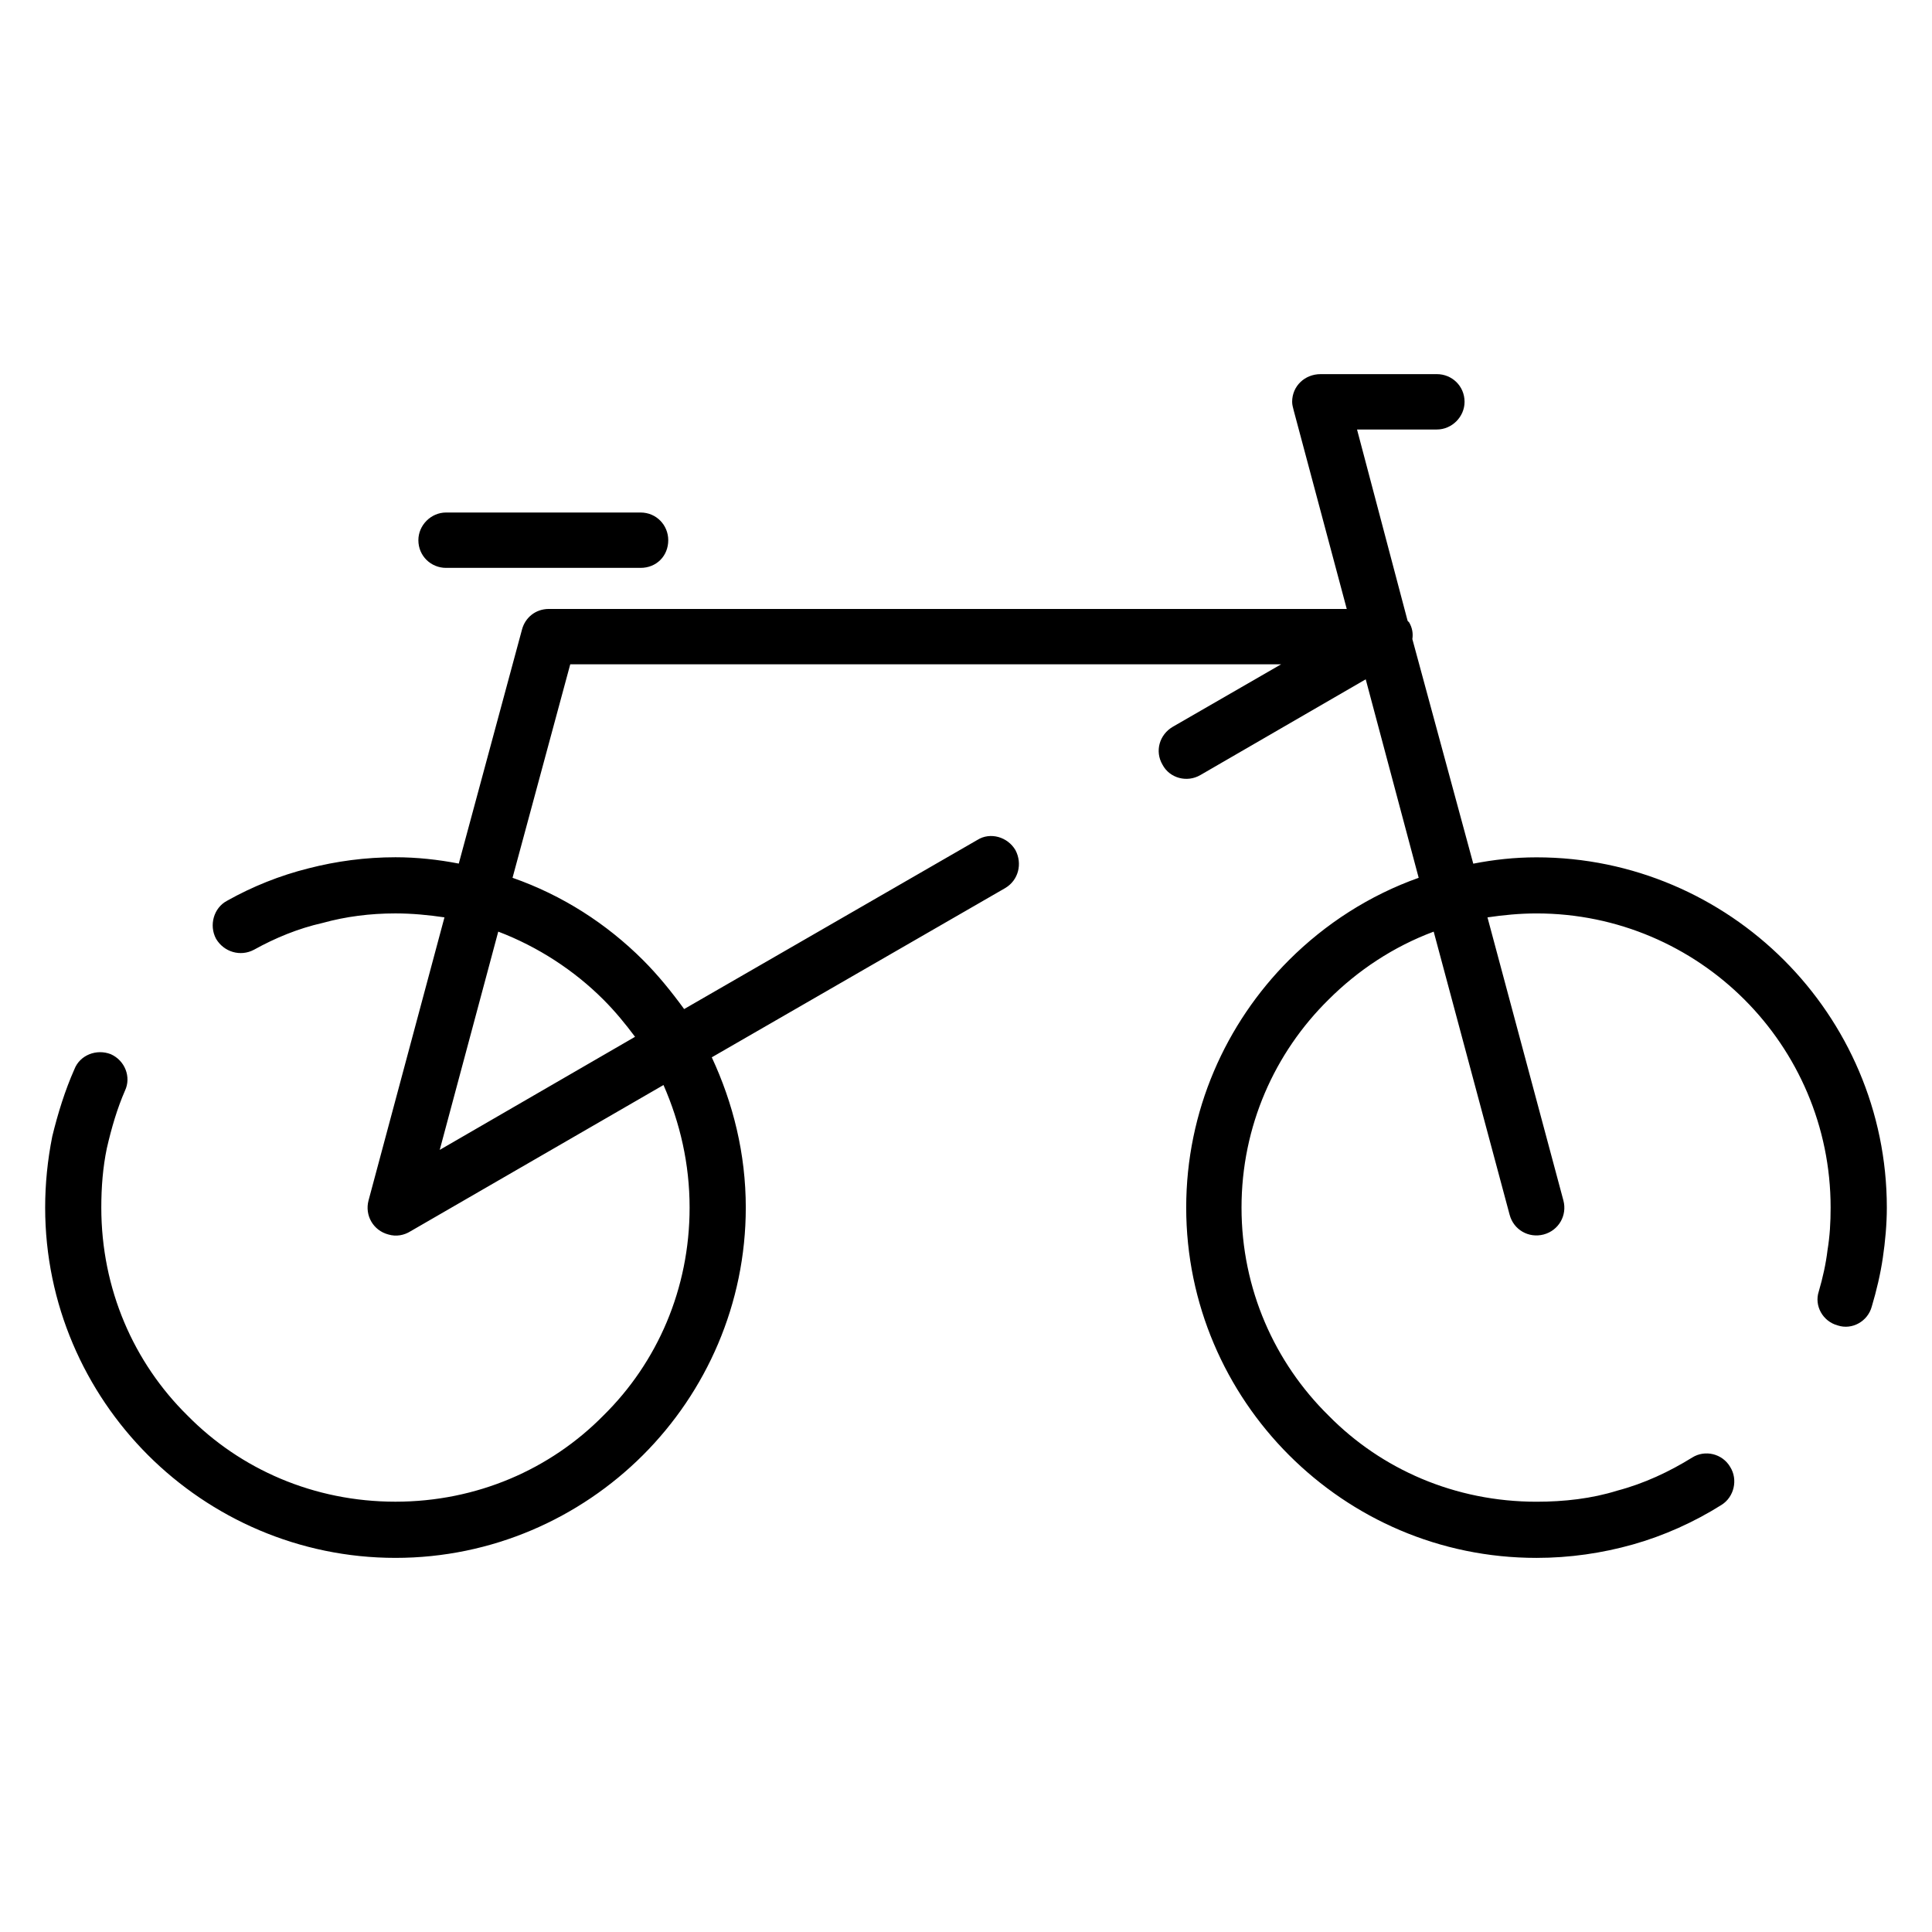
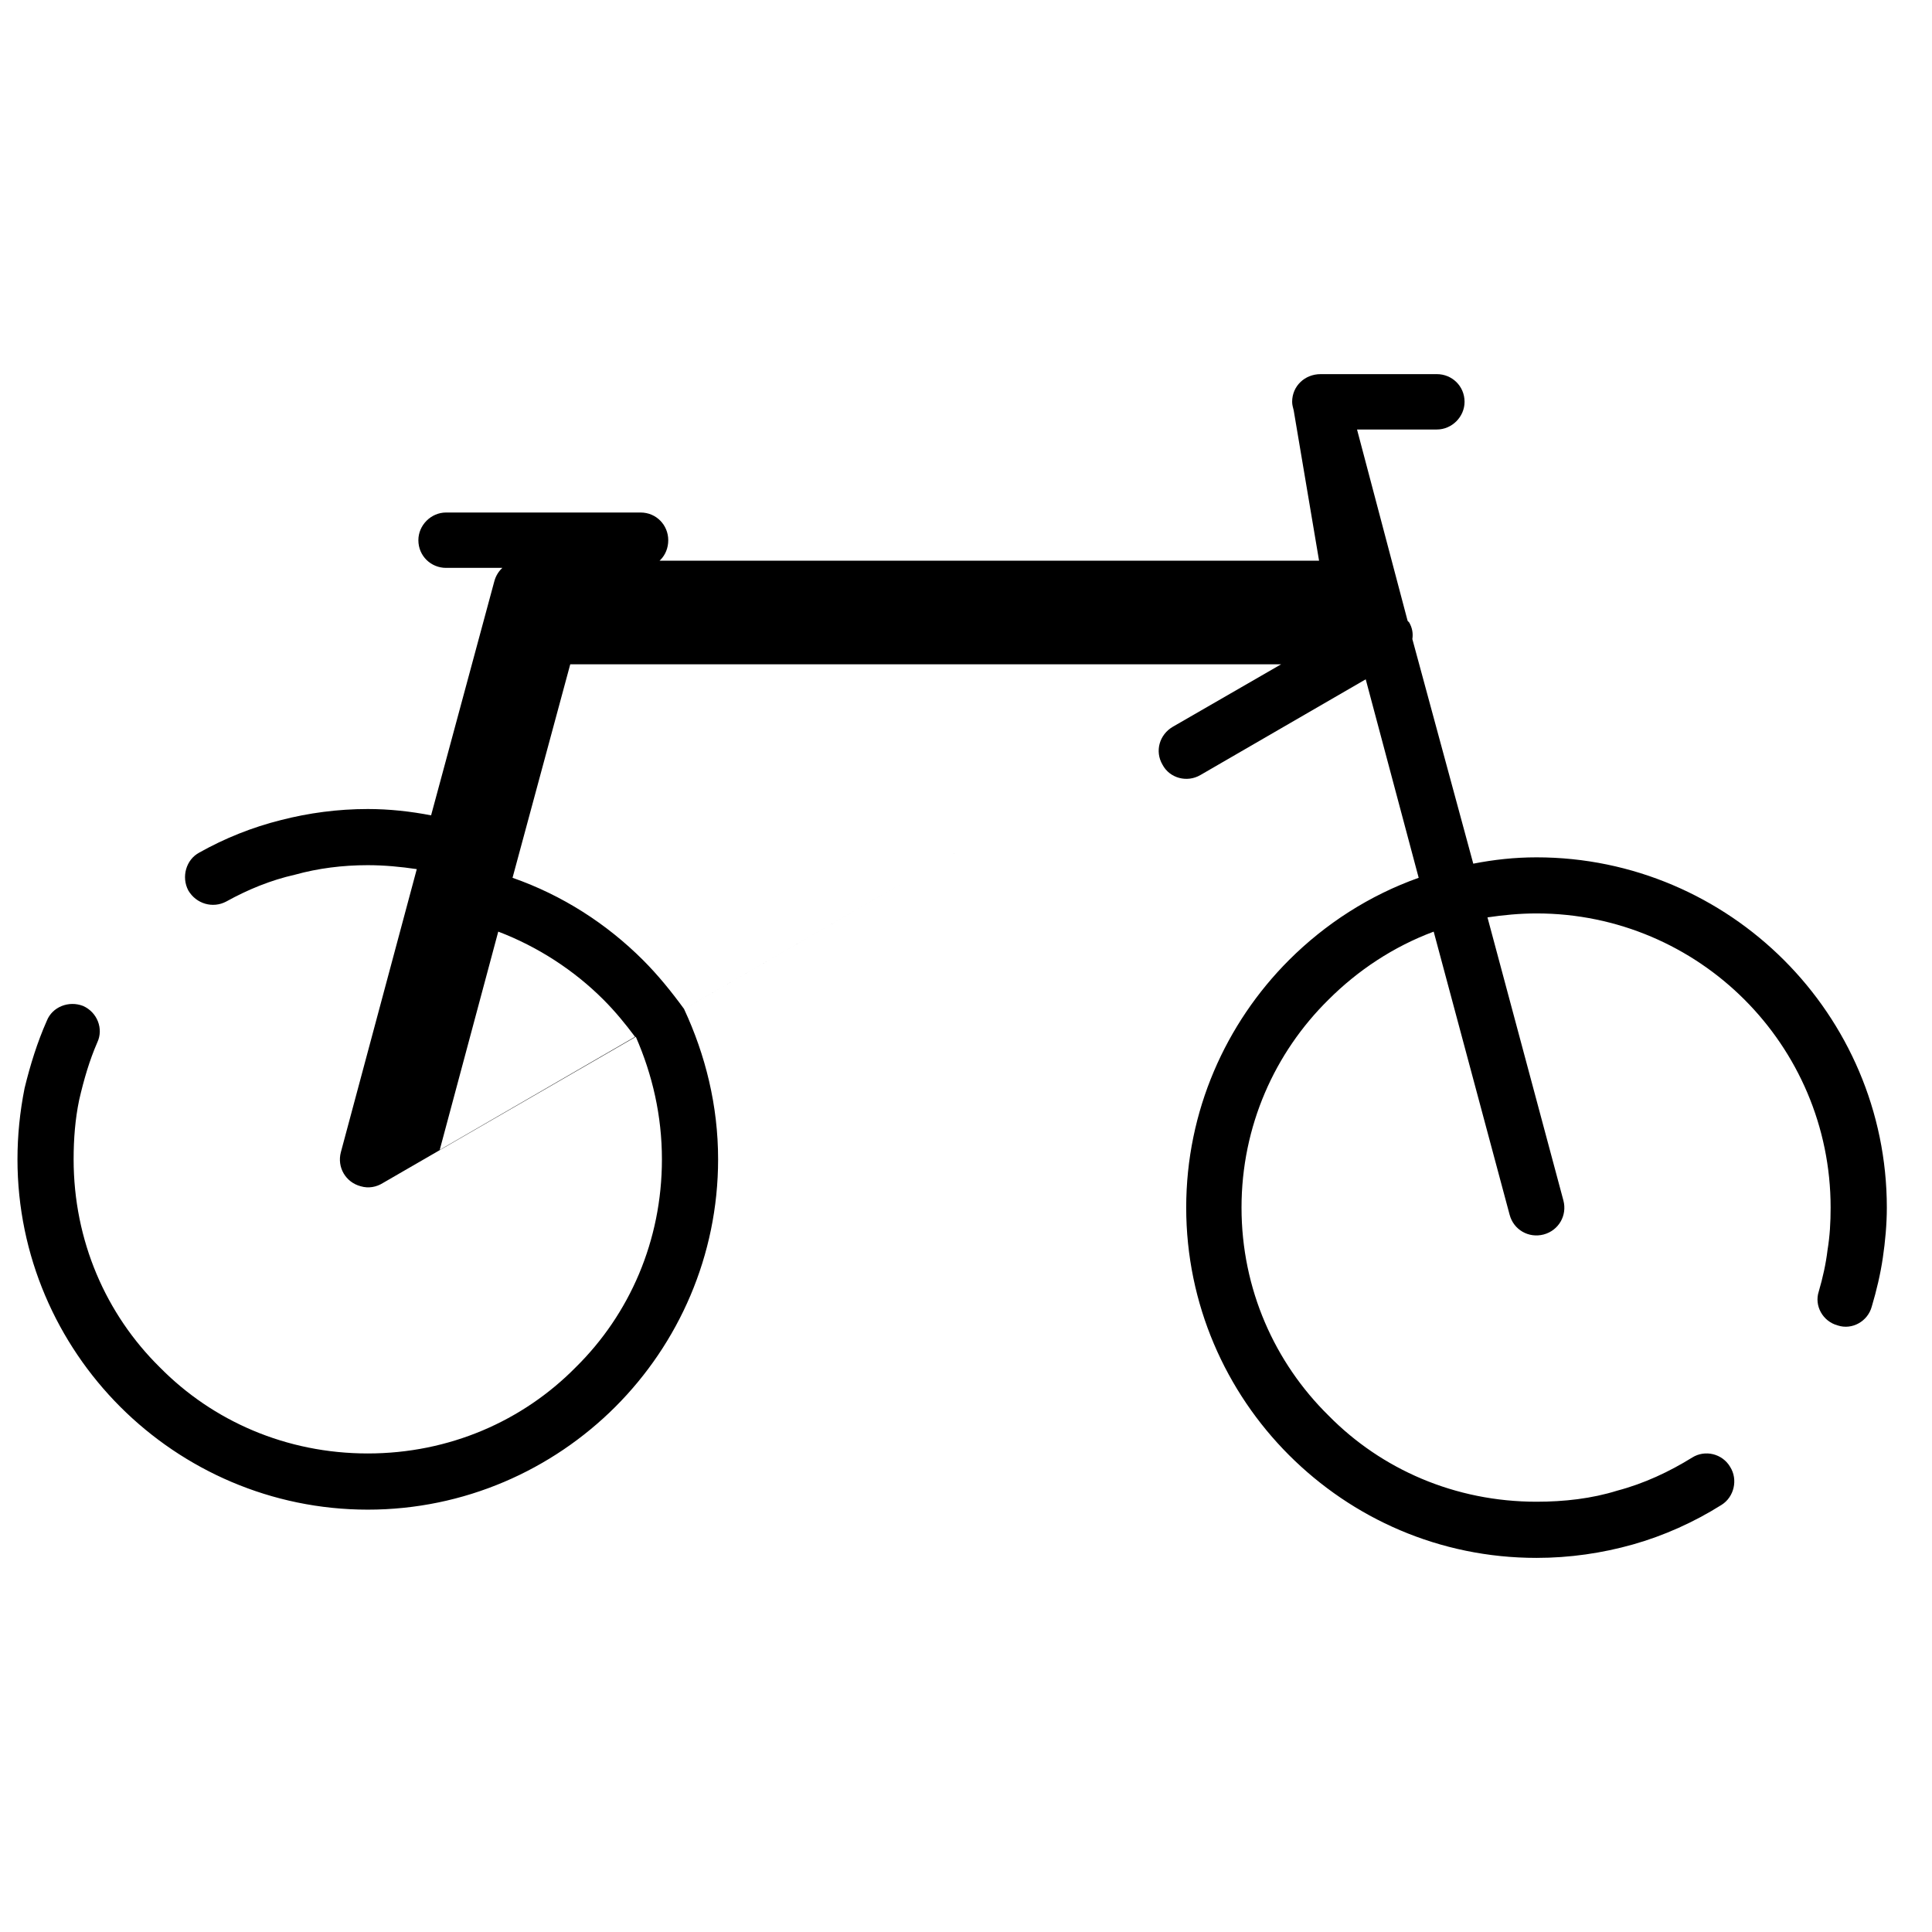
<svg xmlns="http://www.w3.org/2000/svg" fill="#000000" width="800px" height="800px" version="1.1" viewBox="144 144 512 512">
-   <path d="m486.85 252.79c-0.195-0.836-0.418-1.473-0.418-2.305 0-4.188 3.363-7.336 7.543-7.336h30.812c3.984 0 7.336 3.141 7.336 7.336 0 3.984-3.352 7.336-7.336 7.336h-21.16l13.406 50.711c0.203 0.203 0.203 0.203 0.418 0.426 0.836 1.473 1.062 2.93 0.836 4.402l16.145 59.52c5.441-1.055 10.895-1.676 16.766-1.676 25.559 0 48.824 10.477 65.59 27.246 16.758 16.754 27.242 40.008 27.242 65.57 0 4.41-0.426 9.02-1.047 13.211-0.637 4.402-1.684 8.793-2.938 12.996-1.055 3.969-5.242 6.281-9.012 5.031-3.992-1.062-6.289-5.242-5.039-9.012 1.047-3.566 1.891-7.344 2.312-10.91 0.621-3.769 0.828-7.336 0.828-11.32 0-21.578-8.793-41.066-22.836-55.113-14.035-14.035-33.527-22.836-55.113-22.836-4.41 0-8.801 0.426-12.988 1.047l20.121 75.027c1.047 3.977-1.266 7.957-5.242 9.012-3.977 1.039-7.965-1.258-9.012-5.242l-20.121-75.02c-10.684 3.984-20.121 10.273-27.867 18.02-14.258 14.043-23.059 33.535-23.059 55.113 0 21.586 8.801 41.078 23.059 55.113 14.027 14.258 33.527 22.836 55.113 22.836 7.336 0 14.664-0.828 21.371-2.93 7.125-1.875 13.832-5.023 19.91-8.793 3.352-2.102 7.965-1.055 10.051 2.512 2.102 3.352 1.047 7.957-2.305 10.051-7.336 4.613-15.297 8.172-23.465 10.484-8.172 2.305-16.758 3.559-25.559 3.559-25.773 0-48.832-10.484-65.598-27.246-16.766-16.766-27.238-40.027-27.238-65.598 0-25.559 10.469-48.812 27.238-65.582 9.652-9.645 21.379-17.191 34.371-21.805l-14.035-52.602-43.801 25.363c-3.559 2.094-8.172 0.836-10.051-2.731-2.094-3.559-0.836-7.965 2.723-10.051l28.711-16.562-188.39-0.004-15.297 56.586c13.203 4.613 24.93 12.164 34.582 21.805 3.977 3.977 7.535 8.375 10.895 12.98l77.742-44.84c3.352-2.102 7.965-0.836 10.059 2.723 1.883 3.566 0.828 7.965-2.723 10.059l-77.754 44.848c5.66 12.156 9.012 25.559 9.012 39.809 0 25.566-10.469 48.832-27.238 65.598-16.773 16.758-40.027 27.246-65.598 27.246-25.559 0-48.824-10.484-65.59-27.246-16.758-16.758-27.246-40.02-27.246-65.586 0-6.281 0.629-12.562 1.883-18.863 1.48-6.078 3.363-12.164 5.871-17.812 1.465-3.769 5.863-5.449 9.637-3.977 3.777 1.676 5.449 6.07 3.777 9.629-2.102 4.824-3.566 9.855-4.824 15.305-1.047 5.031-1.465 10.273-1.465 15.711 0 21.586 8.59 41.078 22.836 55.113 14.035 14.258 33.527 22.836 55.113 22.836 21.586 0 41.078-8.59 55.113-22.836 14.258-14.035 22.844-33.527 22.844-55.113 0-11.523-2.512-22.418-6.918-32.473l-67.062 38.77c-1.676 1.047-3.769 1.465-5.863 0.836-3.984-1.055-6.289-5.039-5.242-9.012l20.121-75.027c-4.188-0.621-8.59-1.047-12.988-1.047-6.707 0-13.211 0.836-19.27 2.519-6.504 1.465-12.578 3.977-18.238 7.117-3.559 1.891-7.957 0.629-10.051-2.938-1.883-3.559-0.621-8.172 2.938-10.051 6.707-3.769 14.035-6.707 21.586-8.59 7.336-1.891 15.082-2.938 23.051-2.938 5.66 0 11.32 0.621 16.766 1.676l16.758-62.031c0.836-3.141 3.566-5.449 7.125-5.449h211.44zm-224.64 41.703c-3.984 0-7.336-3.141-7.336-7.336 0-3.984 3.352-7.336 7.336-7.336h51.547c4.195 0 7.336 3.352 7.336 7.336 0 4.188-3.133 7.336-7.336 7.336zm13.832 96.395-15.508 57.844 51.758-29.969c-2.512-3.363-5.234-6.707-8.383-9.855-7.746-7.754-17.391-14.035-27.867-18.02z" />
+   <path d="m486.85 252.79c-0.195-0.836-0.418-1.473-0.418-2.305 0-4.188 3.363-7.336 7.543-7.336h30.812c3.984 0 7.336 3.141 7.336 7.336 0 3.984-3.352 7.336-7.336 7.336h-21.16l13.406 50.711c0.203 0.203 0.203 0.203 0.418 0.426 0.836 1.473 1.062 2.93 0.836 4.402l16.145 59.52c5.441-1.055 10.895-1.676 16.766-1.676 25.559 0 48.824 10.477 65.59 27.246 16.758 16.754 27.242 40.008 27.242 65.57 0 4.41-0.426 9.02-1.047 13.211-0.637 4.402-1.684 8.793-2.938 12.996-1.055 3.969-5.242 6.281-9.012 5.031-3.992-1.062-6.289-5.242-5.039-9.012 1.047-3.566 1.891-7.344 2.312-10.91 0.621-3.769 0.828-7.336 0.828-11.32 0-21.578-8.793-41.066-22.836-55.113-14.035-14.035-33.527-22.836-55.113-22.836-4.41 0-8.801 0.426-12.988 1.047l20.121 75.027c1.047 3.977-1.266 7.957-5.242 9.012-3.977 1.039-7.965-1.258-9.012-5.242l-20.121-75.02c-10.684 3.984-20.121 10.273-27.867 18.02-14.258 14.043-23.059 33.535-23.059 55.113 0 21.586 8.801 41.078 23.059 55.113 14.027 14.258 33.527 22.836 55.113 22.836 7.336 0 14.664-0.828 21.371-2.93 7.125-1.875 13.832-5.023 19.91-8.793 3.352-2.102 7.965-1.055 10.051 2.512 2.102 3.352 1.047 7.957-2.305 10.051-7.336 4.613-15.297 8.172-23.465 10.484-8.172 2.305-16.758 3.559-25.559 3.559-25.773 0-48.832-10.484-65.598-27.246-16.766-16.766-27.238-40.027-27.238-65.598 0-25.559 10.469-48.812 27.238-65.582 9.652-9.645 21.379-17.191 34.371-21.805l-14.035-52.602-43.801 25.363c-3.559 2.094-8.172 0.836-10.051-2.731-2.094-3.559-0.836-7.965 2.723-10.051l28.711-16.562-188.39-0.004-15.297 56.586c13.203 4.613 24.93 12.164 34.582 21.805 3.977 3.977 7.535 8.375 10.895 12.98l77.742-44.84l-77.754 44.848c5.66 12.156 9.012 25.559 9.012 39.809 0 25.566-10.469 48.832-27.238 65.598-16.773 16.758-40.027 27.246-65.598 27.246-25.559 0-48.824-10.484-65.59-27.246-16.758-16.758-27.246-40.02-27.246-65.586 0-6.281 0.629-12.562 1.883-18.863 1.48-6.078 3.363-12.164 5.871-17.812 1.465-3.769 5.863-5.449 9.637-3.977 3.777 1.676 5.449 6.07 3.777 9.629-2.102 4.824-3.566 9.855-4.824 15.305-1.047 5.031-1.465 10.273-1.465 15.711 0 21.586 8.59 41.078 22.836 55.113 14.035 14.258 33.527 22.836 55.113 22.836 21.586 0 41.078-8.59 55.113-22.836 14.258-14.035 22.844-33.527 22.844-55.113 0-11.523-2.512-22.418-6.918-32.473l-67.062 38.77c-1.676 1.047-3.769 1.465-5.863 0.836-3.984-1.055-6.289-5.039-5.242-9.012l20.121-75.027c-4.188-0.621-8.59-1.047-12.988-1.047-6.707 0-13.211 0.836-19.27 2.519-6.504 1.465-12.578 3.977-18.238 7.117-3.559 1.891-7.957 0.629-10.051-2.938-1.883-3.559-0.621-8.172 2.938-10.051 6.707-3.769 14.035-6.707 21.586-8.59 7.336-1.891 15.082-2.938 23.051-2.938 5.66 0 11.32 0.621 16.766 1.676l16.758-62.031c0.836-3.141 3.566-5.449 7.125-5.449h211.44zm-224.64 41.703c-3.984 0-7.336-3.141-7.336-7.336 0-3.984 3.352-7.336 7.336-7.336h51.547c4.195 0 7.336 3.352 7.336 7.336 0 4.188-3.133 7.336-7.336 7.336zm13.832 96.395-15.508 57.844 51.758-29.969c-2.512-3.363-5.234-6.707-8.383-9.855-7.746-7.754-17.391-14.035-27.867-18.02z" />
</svg>